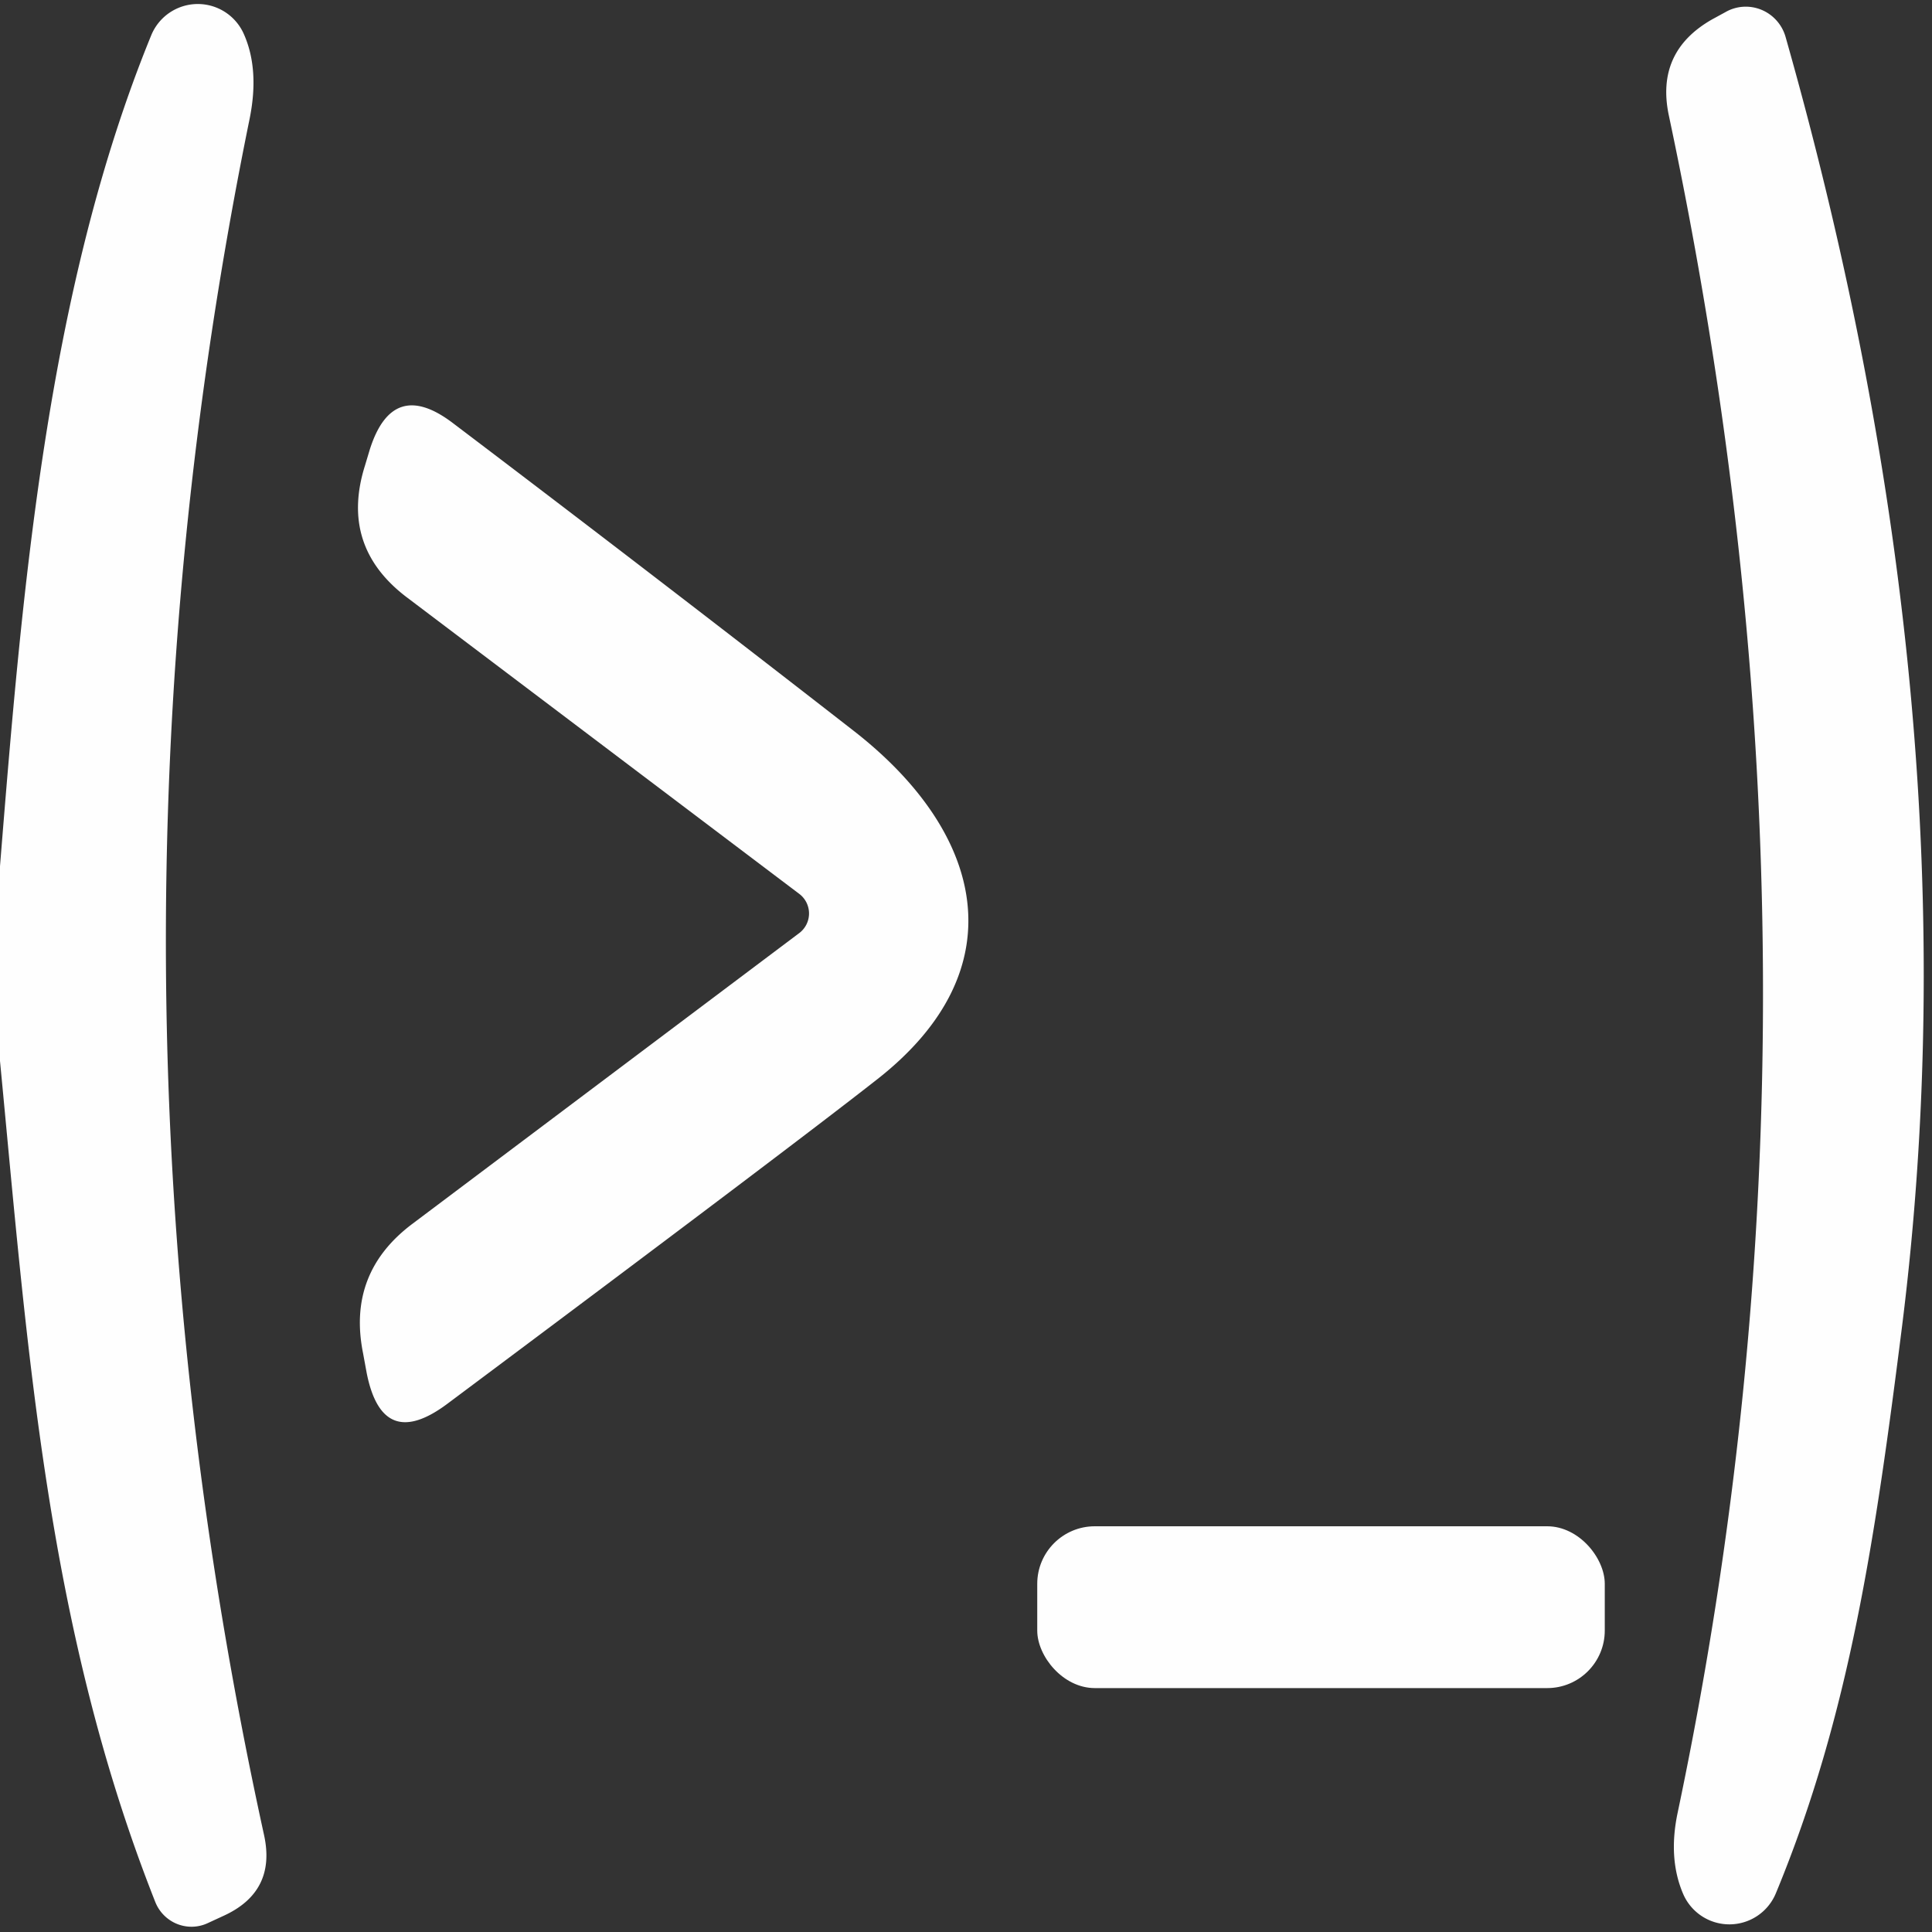
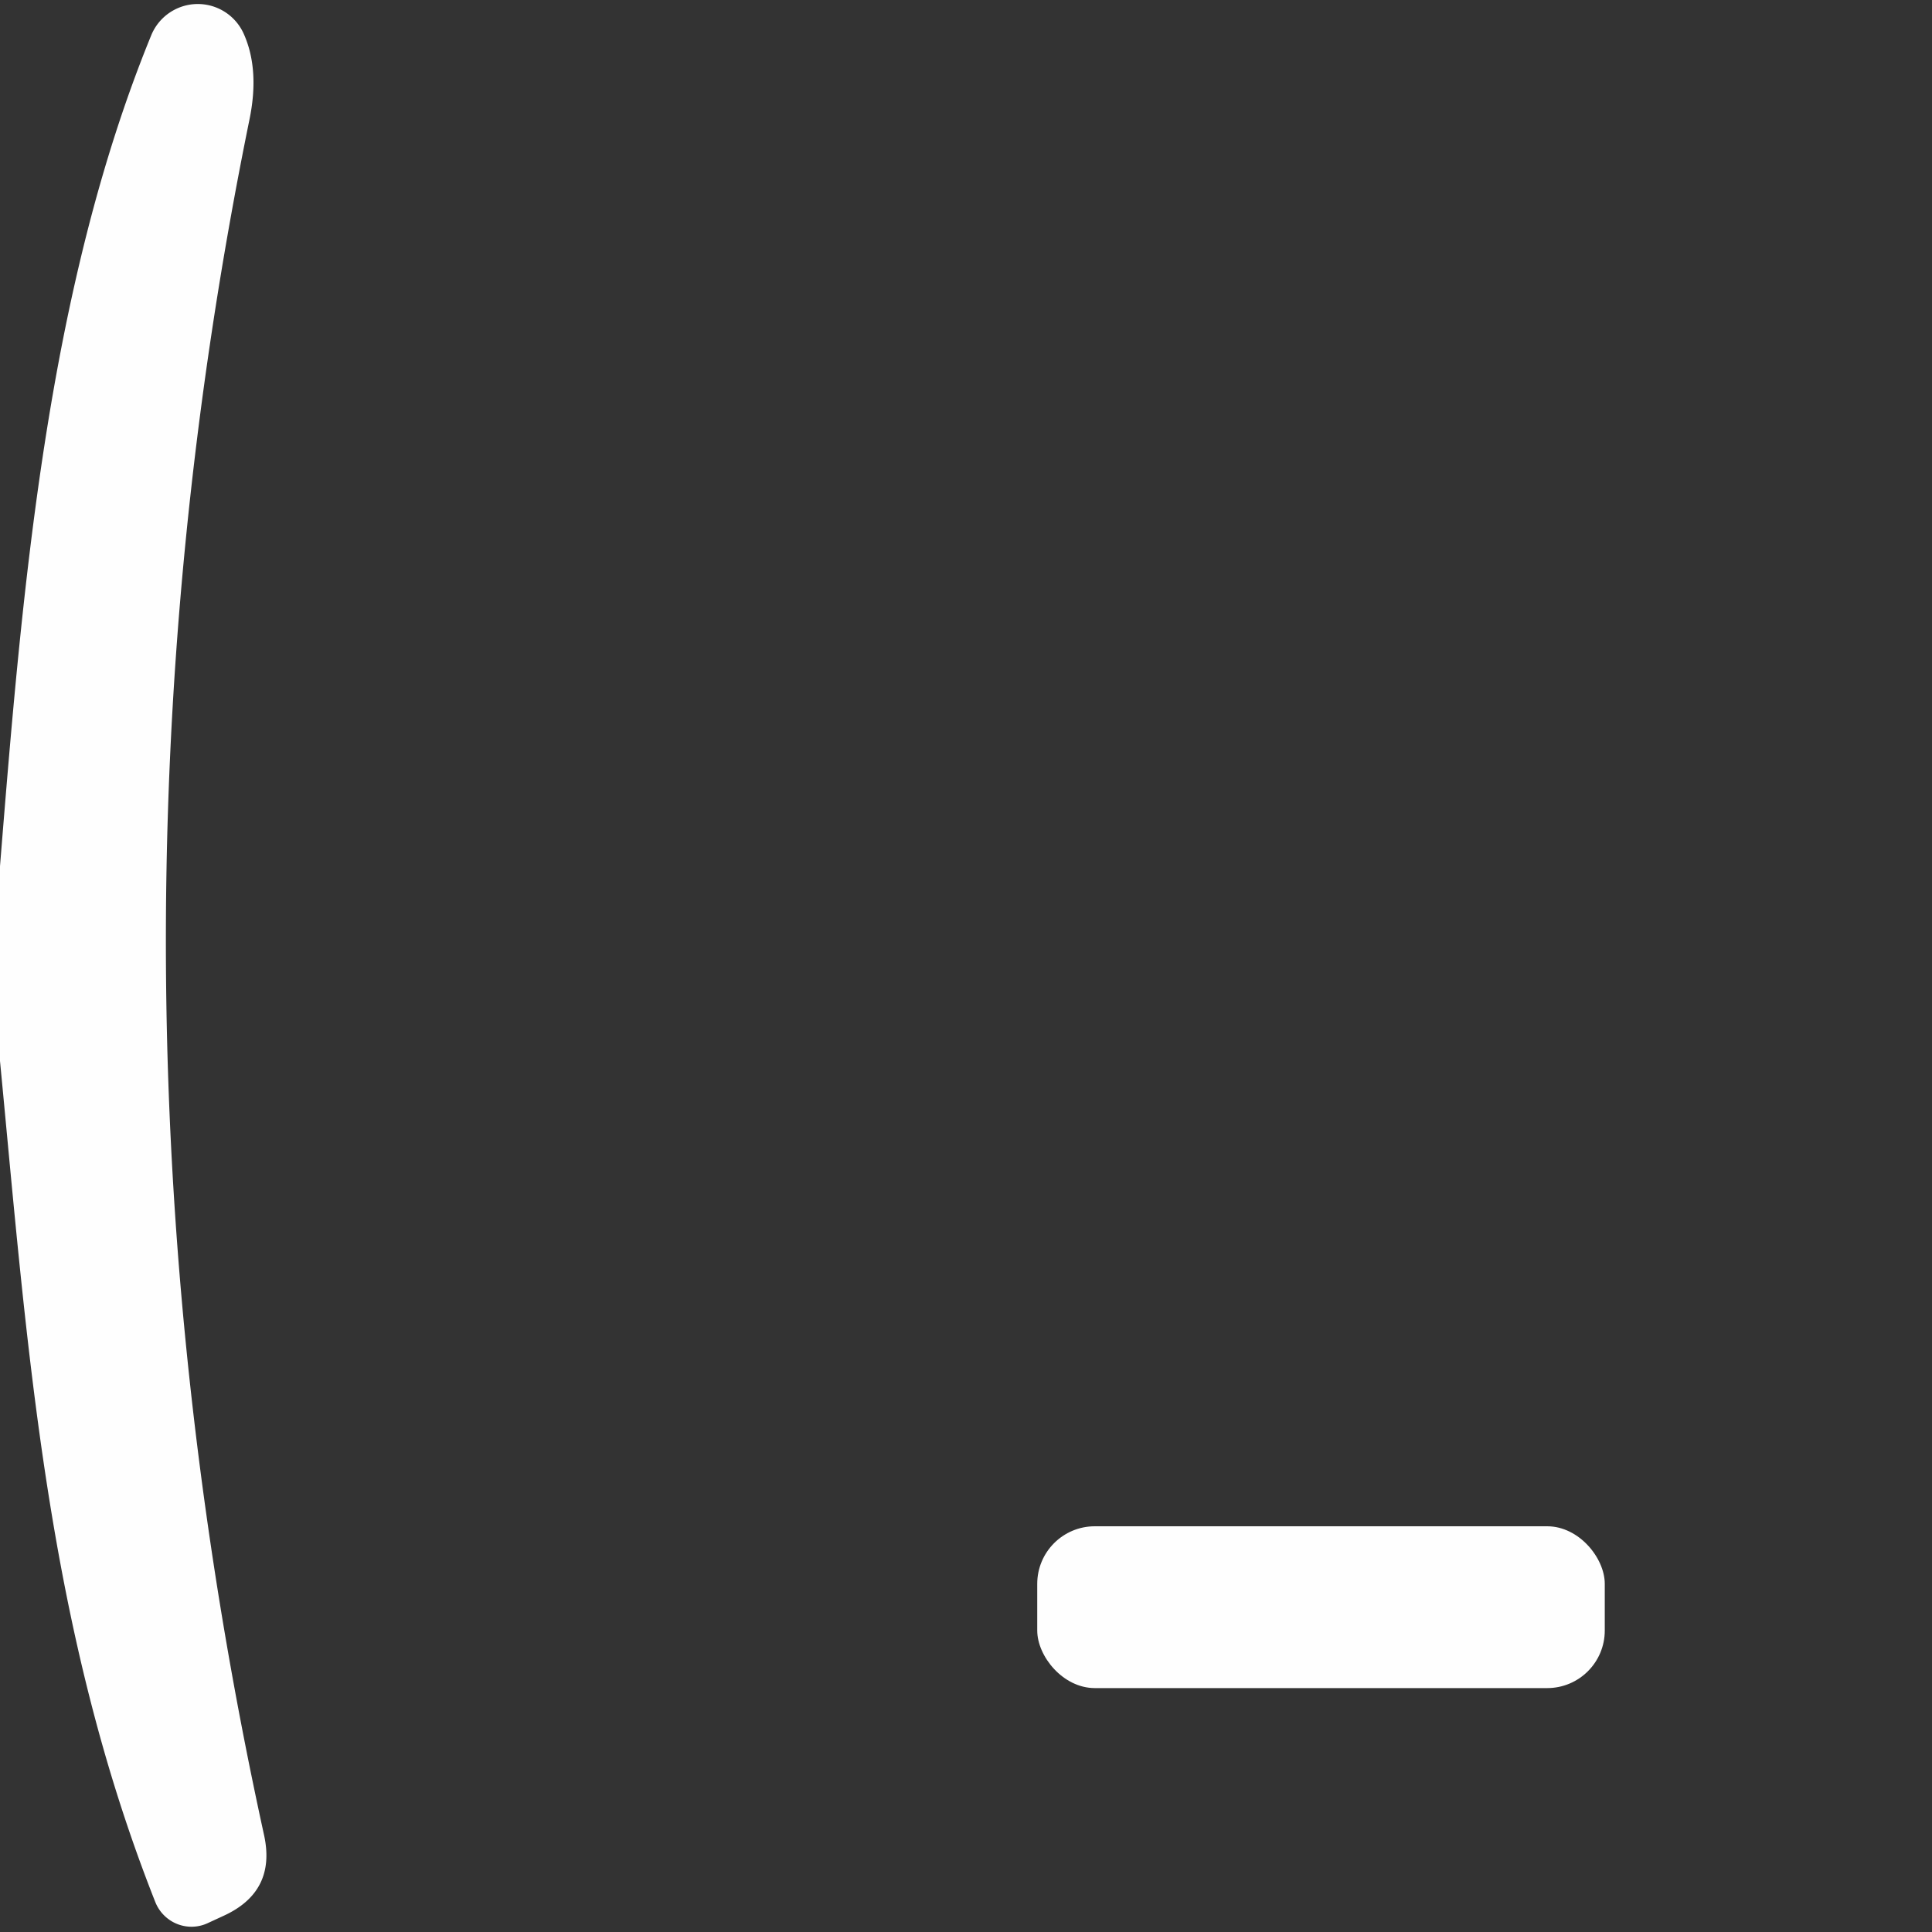
<svg xmlns="http://www.w3.org/2000/svg" viewBox="0.00 0.00 48.00 48.00" version="1.1">
  <rect x="0.00" y="0.00" width="48.00" height="48.00" fill="#333333" stroke="none" />
  <path d="M 0.00 26.36   L 0.00 21.52   C 0.55 14.69 1.16 7.22 3.76 0.87   A 1.25 1.25 0.0 0 1 6.06 0.85   Q 6.45 1.73 6.20 2.96   Q 1.87 24.18 6.56 45.59   Q 6.87 47.00 5.55 47.60   L 5.16 47.78   A 0.97 0.96 66.6 0 1 3.86 47.26   C 1.16 40.44 0.69 33.54 0.00 26.36   Z" fill="#fefefe" />
-   <path d="M 44.36 0.91   Q 49.15 17.78 47.26 32.92   C 46.60 38.15 45.96 42.60 44.12 47.04   A 1.25 1.25 0.0 0 1 41.82 47.06   Q 41.44 46.18 41.68 45.04   Q 46.03 24.38 41.46 2.86   Q 41.13 1.28 42.54 0.48   L 42.87 0.30   A 1.03 1.02 67.2 0 1 44.36 0.91   Z" fill="#fefefe" />
-   <path d="M 19.86 23.18   A 0.61 0.61 0.0 0 0 19.86 22.21   L 10.12 14.85   Q 8.43 13.58 9.07 11.56   L 9.19 11.16   Q 9.76 9.38 11.25 10.51   Q 16.24 14.29 21.20 18.15   C 24.47 20.69 25.28 24.08 21.80 26.81   Q 19.61 28.53 11.11 34.88   Q 9.50 36.08 9.11 34.11   L 9.02 33.62   Q 8.62 31.63 10.24 30.41   L 19.86 23.18   Z" fill="#fefefe" />
  <rect rx="1.43" height="4.02" width="14.10" y="37.92" x="25.77" fill="#fefefe" />
</svg>